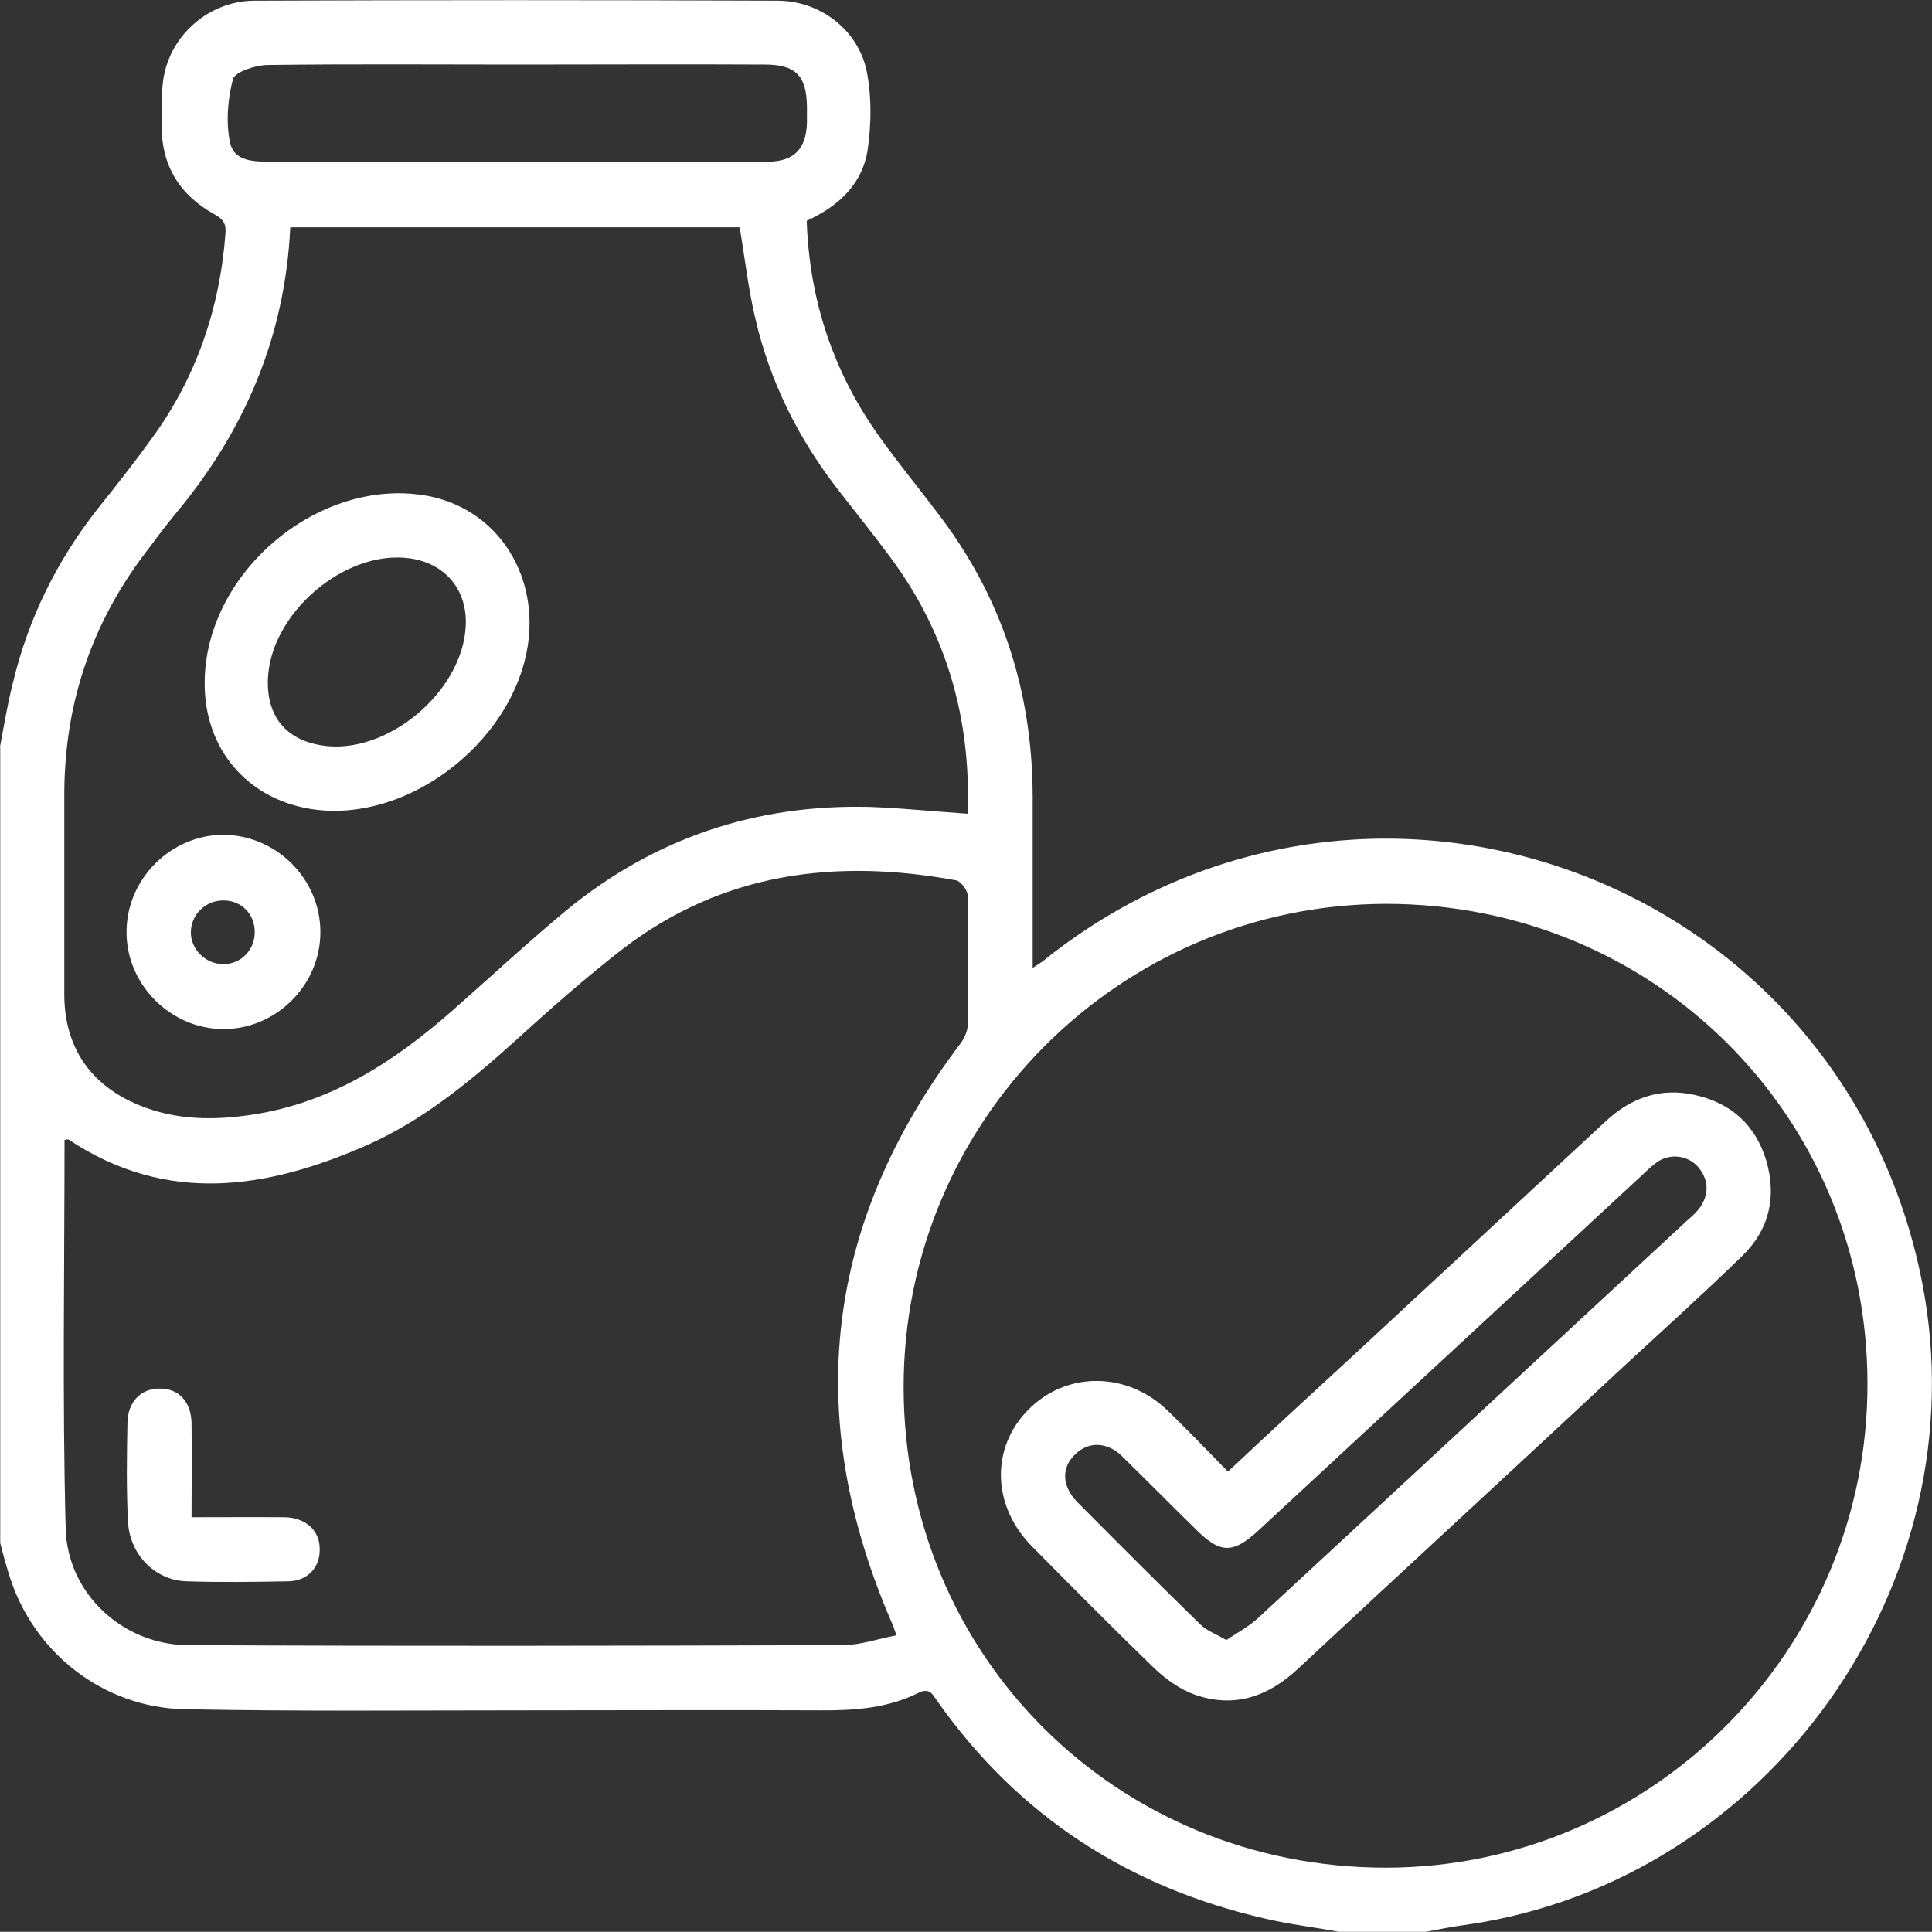
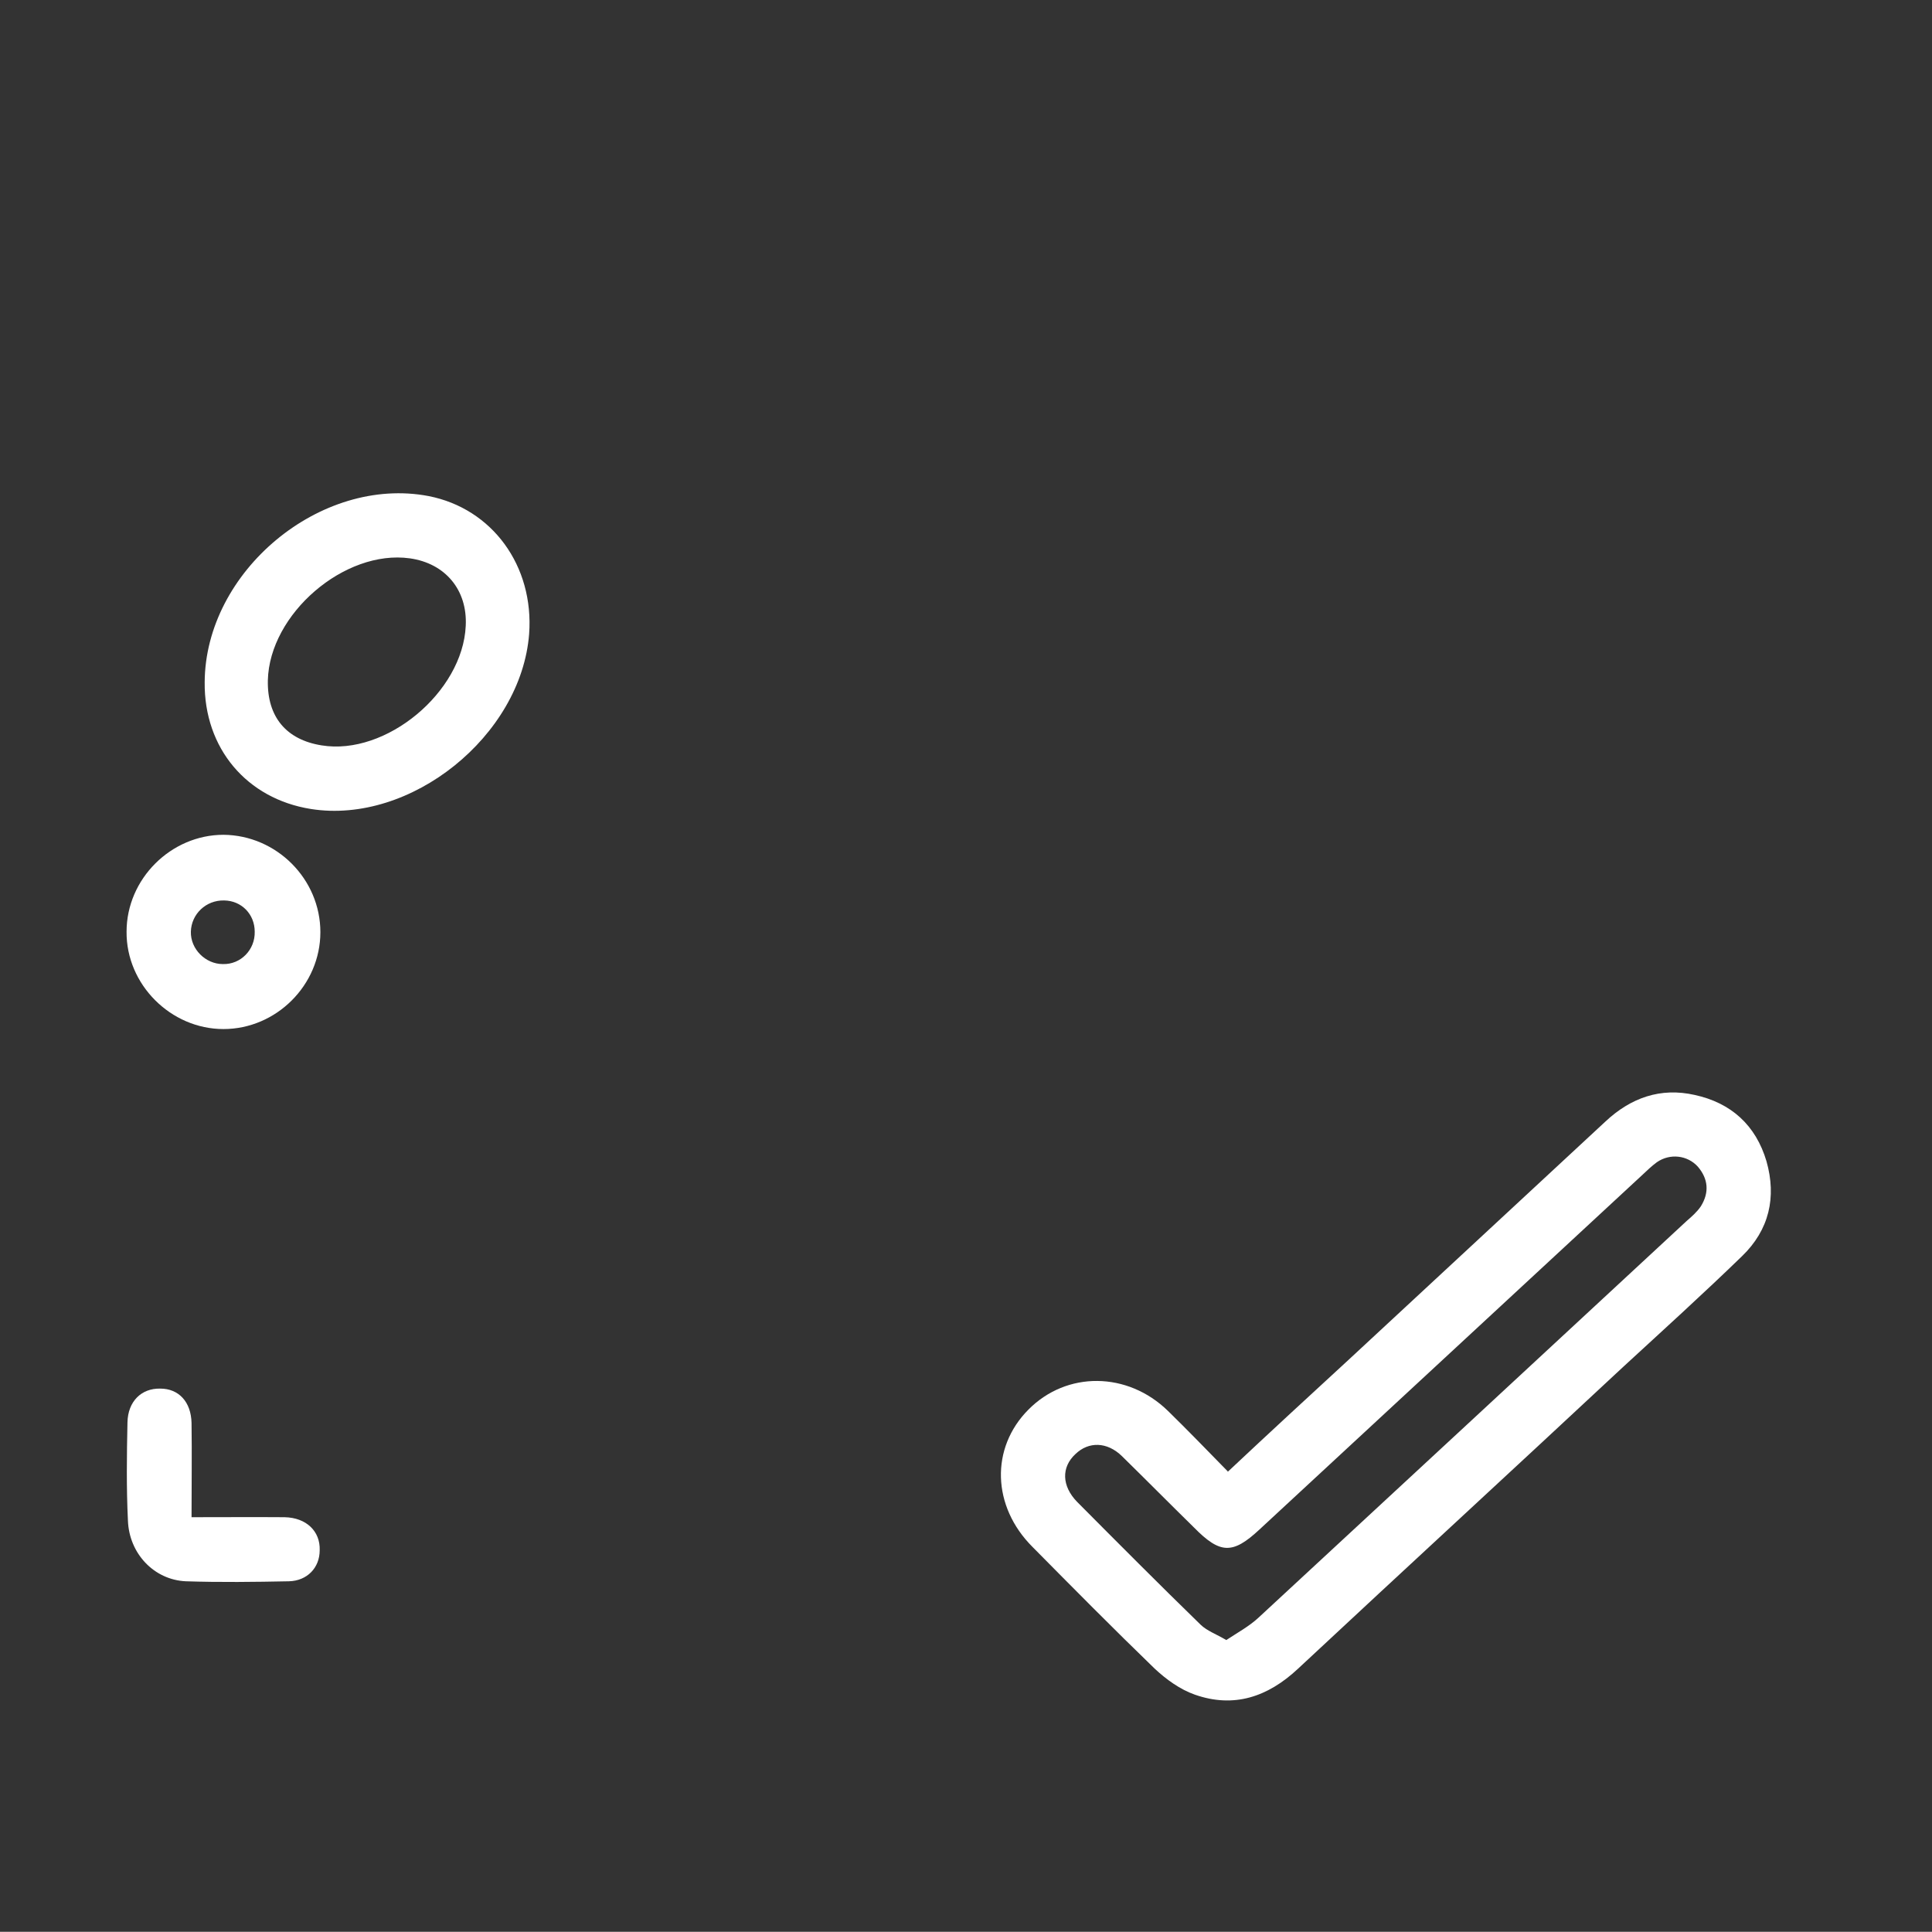
<svg xmlns="http://www.w3.org/2000/svg" id="Layer_2" data-name="Layer 2" viewBox="0 0 85.33 85.32">
  <rect x="0" y="0" width="85.33" height="85.32" fill="#333333" stroke="none" />
  <defs>
    <style>
      .cls-1 {
        fill: #fff;
        fill-rule: evenodd;
        stroke-width: 0px;
      }
    </style>
  </defs>
  <g id="Layer_2-2" data-name="Layer 2">
    <g>
-       <path class="cls-1" d="M22.85,2.85h0c-3.69,0-7.38-.03-11.07.02-.52.02-1.39.3-1.49.62-.23.88-.32,1.9-.13,2.8.18.87,1.1.85,1.89.85h17.39c1.5,0,3,.02,4.51,0,1.13-.02,1.65-.57,1.69-1.7v-.75c-.02-1.35-.5-1.84-1.87-1.84-3.64-.02-7.28,0-10.92,0ZM42.74,35.94h0c.15-4.17-.92-7.95-3.39-11.29-.77-1.04-1.59-2.07-2.39-3.09-1.72-2.24-2.95-4.71-3.59-7.45-.32-1.34-.47-2.7-.7-4.07H12.82c-.23,4.84-2.02,9-5.06,12.64-.48.58-.93,1.19-1.38,1.79-2.35,3.11-3.52,6.63-3.54,10.53v8.92c0,2.32,1.15,4.01,3.3,4.89,1.62.67,3.32.68,5.01.42,3.44-.52,6.24-2.32,8.8-4.57,1.69-1.49,3.34-3.02,5.07-4.46,3.89-3.19,8.38-4.69,13.4-4.56,1.42.05,2.82.2,4.32.3ZM39.59,72.22h0c-.12-.33-.15-.47-.22-.59-3.94-9.12-2.94-17.63,3.05-25.54.17-.23.32-.55.32-.82.03-1.92.03-3.84,0-5.74-.02-.23-.32-.62-.52-.65-5.31-.97-10.3-.35-14.7,3.02-1.67,1.29-3.25,2.69-4.81,4.11-1.99,1.79-4.06,3.49-6.51,4.57-4.41,1.94-8.83,2.64-13.17-.25-.03-.02-.1,0-.18.02,0,5.71-.1,11.44.05,17.15.07,2.9,2.55,5.16,5.42,5.16,9.63.05,19.28.03,28.91,0,.75,0,1.5-.27,2.35-.43ZM39.91,61.29h0c.02,11.86,9.41,21.2,21.31,21.2,11.73-.02,21.3-9.63,21.26-21.42-.03-11.82-9.43-21.15-21.26-21.15-11.78.02-21.33,9.6-21.31,21.37ZM0,32.98h0c.18-.94.33-1.89.57-2.82.68-2.85,1.95-5.41,3.76-7.71.8-1,1.59-2,2.34-3.04,1.99-2.7,3.04-5.78,3.29-9.12.03-.43-.12-.62-.48-.82-1.54-.85-2.35-2.15-2.34-3.92.02-.7-.03-1.4.08-2.09C7.53,1.53,9.25.04,11.23.03,18.94,0,26.67,0,34.38.03c1.9.02,3.59,1.35,3.92,3.22.2,1.09.18,2.22.03,3.31-.22,1.55-1.27,2.54-2.7,3.19.12,3.51,1.17,6.69,3.22,9.55.78,1.1,1.65,2.15,2.47,3.24,2.89,3.71,4.27,7.91,4.29,12.6v7.61c.27-.18.45-.28.6-.42,14.3-11.3,35.2-3.56,38.69,14.34,2.57,13.22-6.74,26.37-20.06,28.33-.62.08-1.23.2-1.87.32h-3.84c-1.08-.2-2.19-.33-3.25-.58-6.02-1.38-10.9-4.52-14.49-9.62-.2-.28-.33-.6-.83-.35-1.34.67-2.8.78-4.29.77-4.36-.02-8.71,0-13.07,0-5.02,0-10.05.05-15.05-.05-3.59-.07-6.68-2.5-7.74-5.91-.15-.48-.28-.95-.4-1.43v-35.16Z" />
      <path class="cls-1" d="M54.17,72.43h0c.5-.33,1-.6,1.41-.98,6.3-5.83,12.61-11.68,18.91-17.52.23-.2.46-.4.63-.65.38-.61.33-1.21-.13-1.75-.46-.51-1.23-.6-1.81-.2-.23.17-.43.36-.63.55-5.64,5.22-11.28,10.45-16.92,15.67-1.19,1.11-1.74,1.09-2.9-.09-1.06-1.04-2.11-2.1-3.17-3.14-.66-.65-1.48-.66-2.06-.1-.63.58-.61,1.41.07,2.11,1.81,1.82,3.62,3.64,5.46,5.43.28.27.68.41,1.14.68ZM54.22,65.01h0c1.82-1.71,3.58-3.33,5.34-4.95,3.78-3.51,7.56-7.01,11.34-10.52,1.13-1.06,2.44-1.52,3.95-1.18,1.61.35,2.7,1.34,3.17,2.93.45,1.59.12,3.03-1.08,4.19-1.71,1.66-3.5,3.28-5.26,4.9-4.78,4.46-9.59,8.88-14.36,13.33-1.33,1.24-2.82,1.74-4.54,1.14-.66-.23-1.28-.68-1.79-1.16-1.82-1.76-3.6-3.56-5.39-5.37-1.79-1.79-1.86-4.37-.18-6.06,1.69-1.71,4.38-1.69,6.17.06.86.84,1.71,1.72,2.64,2.67Z" />
      <path class="cls-1" d="M8.45,67.01h0c1.43,0,2.78-.01,4.12,0,.96.02,1.58.62,1.55,1.46,0,.77-.55,1.35-1.36,1.37-1.51.03-3.04.05-4.55,0-1.4-.06-2.51-1.22-2.56-2.69-.07-1.44-.05-2.89-.02-4.33.02-.92.61-1.51,1.45-1.49.81,0,1.36.58,1.38,1.52.02,1.35,0,2.71,0,4.16Z" />
      <path class="cls-1" d="M11.83,30.06h0c-.03,1.6.81,2.61,2.37,2.86,2.85.47,6.24-2.35,6.37-5.28.08-1.58-.9-2.76-2.47-2.98-2.88-.4-6.2,2.45-6.27,5.39ZM9.04,30.14h0c.02-4.91,5.12-9.14,9.89-8.23,2.81.55,4.66,3.08,4.44,6.09-.35,4.5-5.23,8.43-9.64,7.73-2.83-.45-4.72-2.68-4.69-5.6Z" />
      <path class="cls-1" d="M9.85,42.58h0c.78.02,1.42-.63,1.4-1.43,0-.77-.58-1.37-1.35-1.38-.8-.02-1.45.6-1.47,1.38-.02.77.65,1.43,1.41,1.43ZM9.87,36.87h0c2.35.02,4.28,1.96,4.28,4.3s-1.95,4.28-4.28,4.28-4.3-1.97-4.28-4.3c0-2.33,1.96-4.28,4.28-4.28Z" />
    </g>
  </g>
</svg>